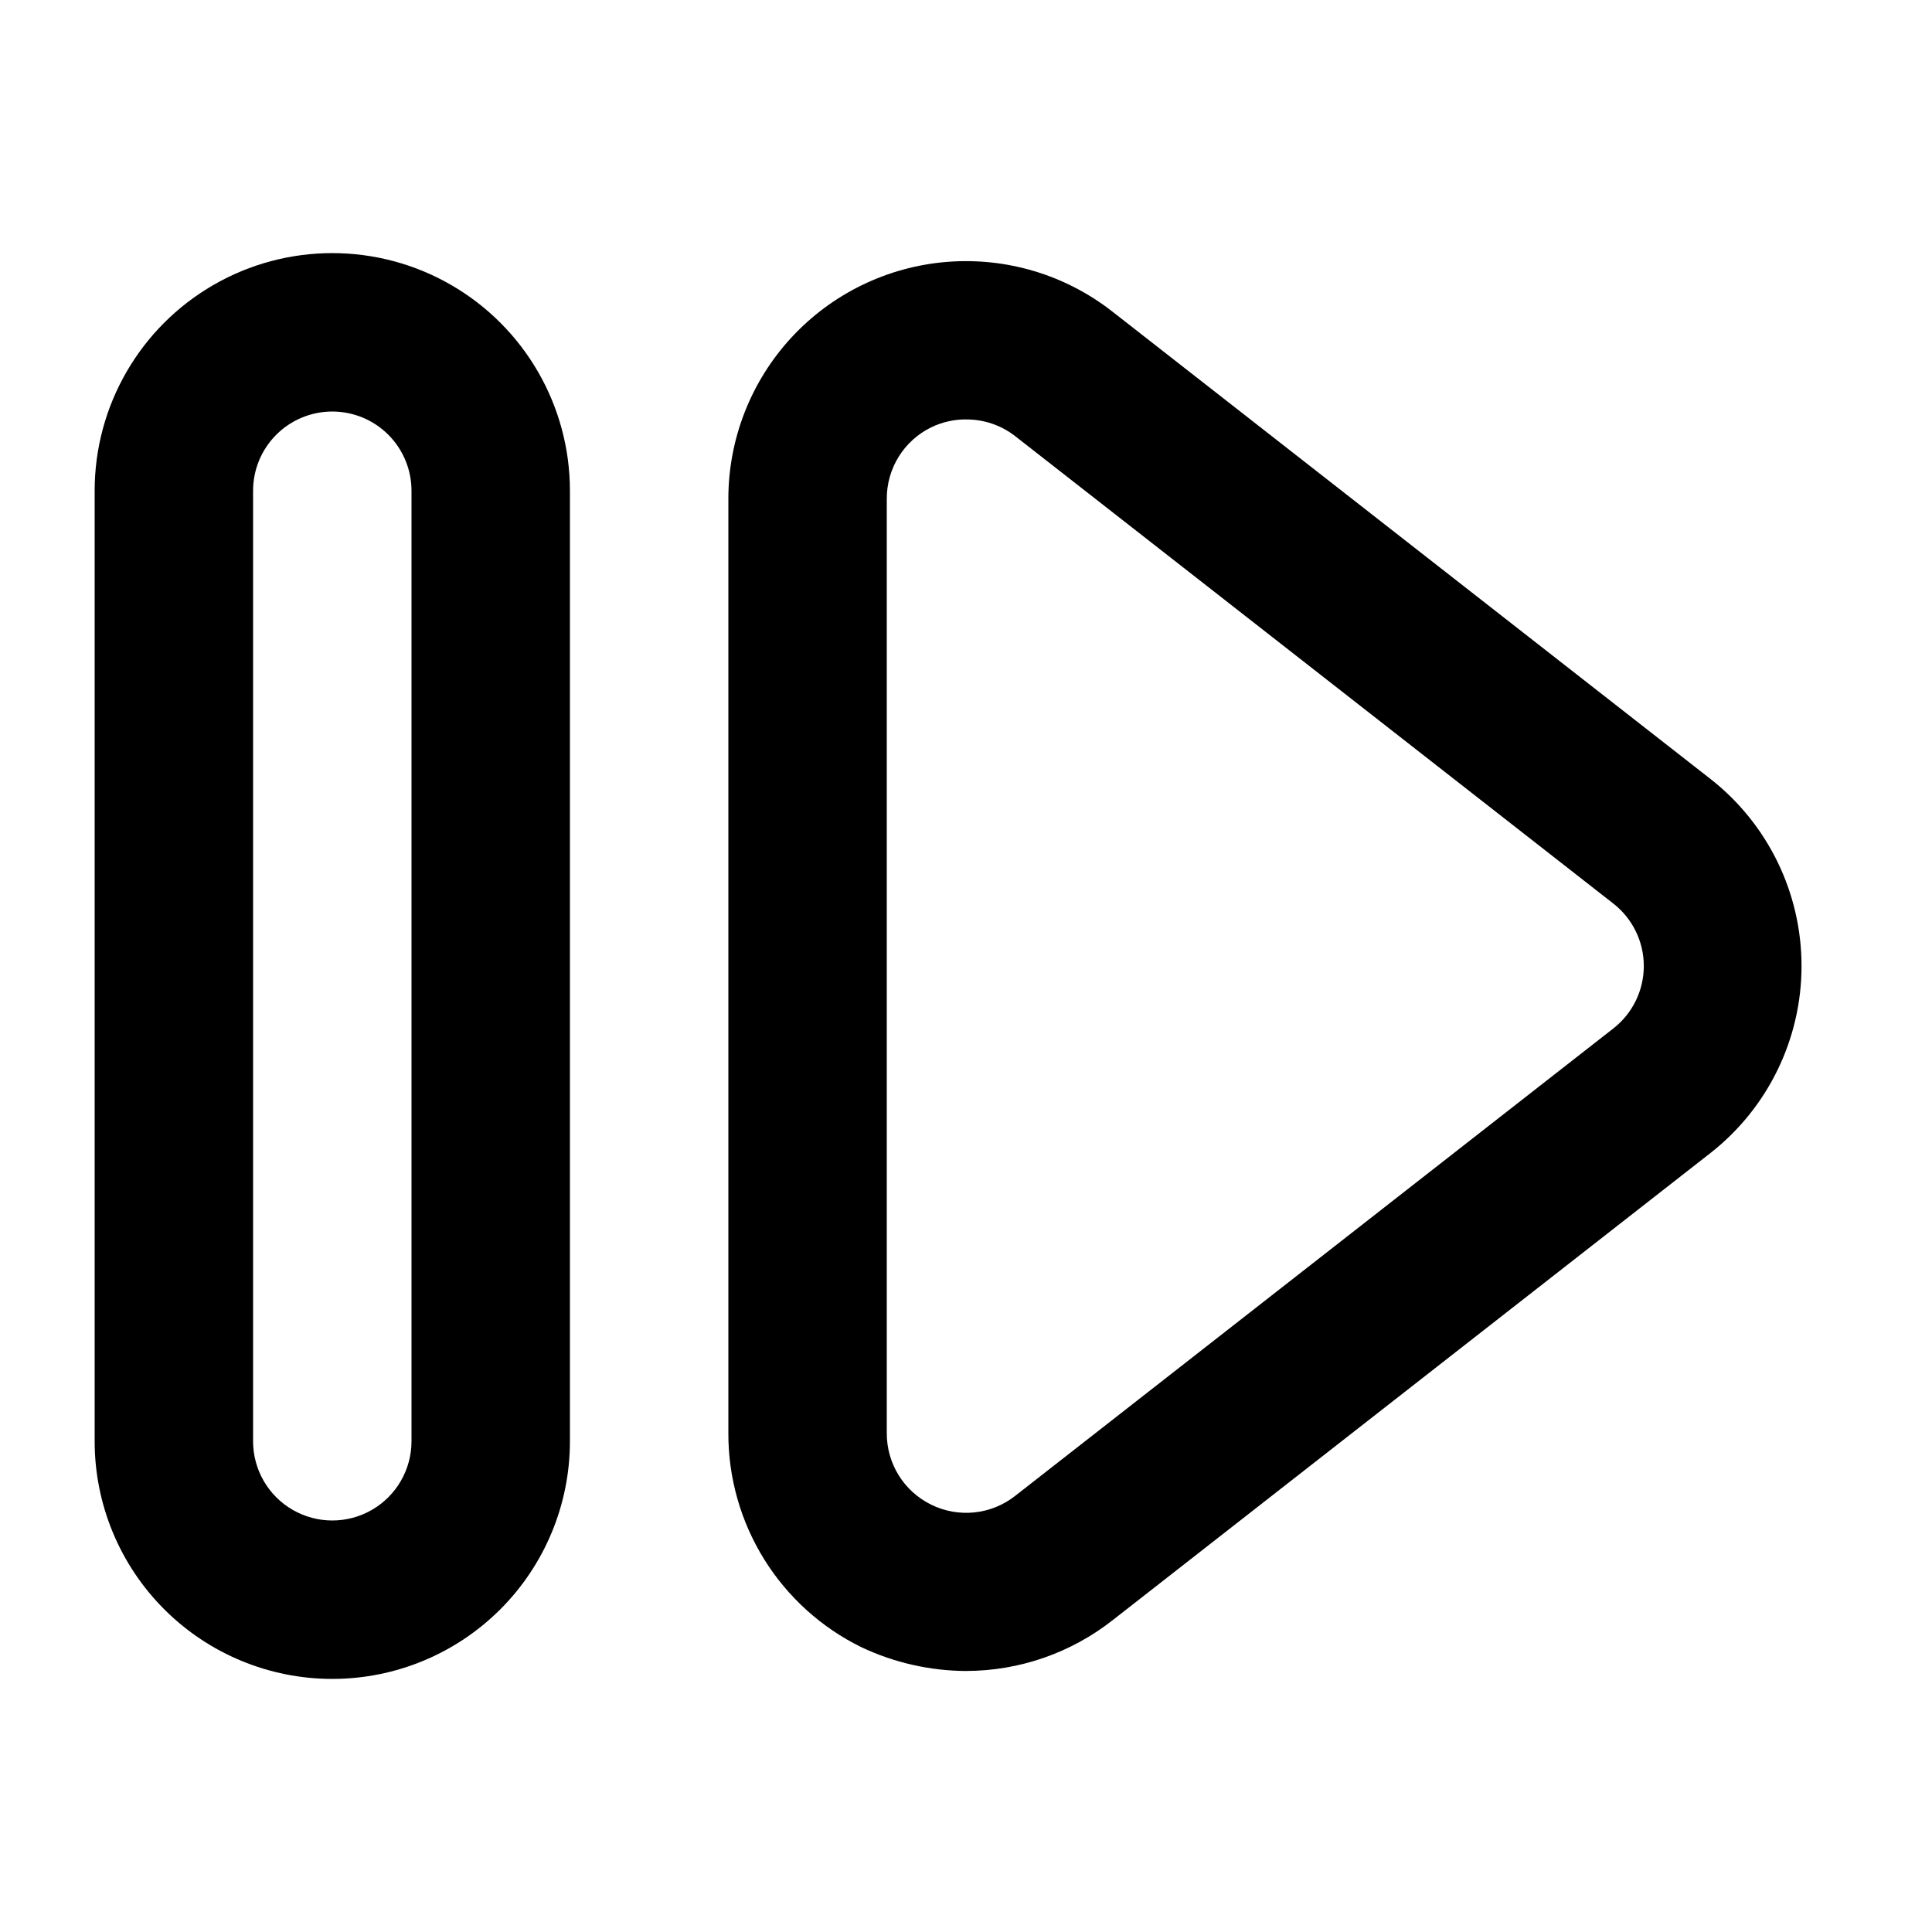
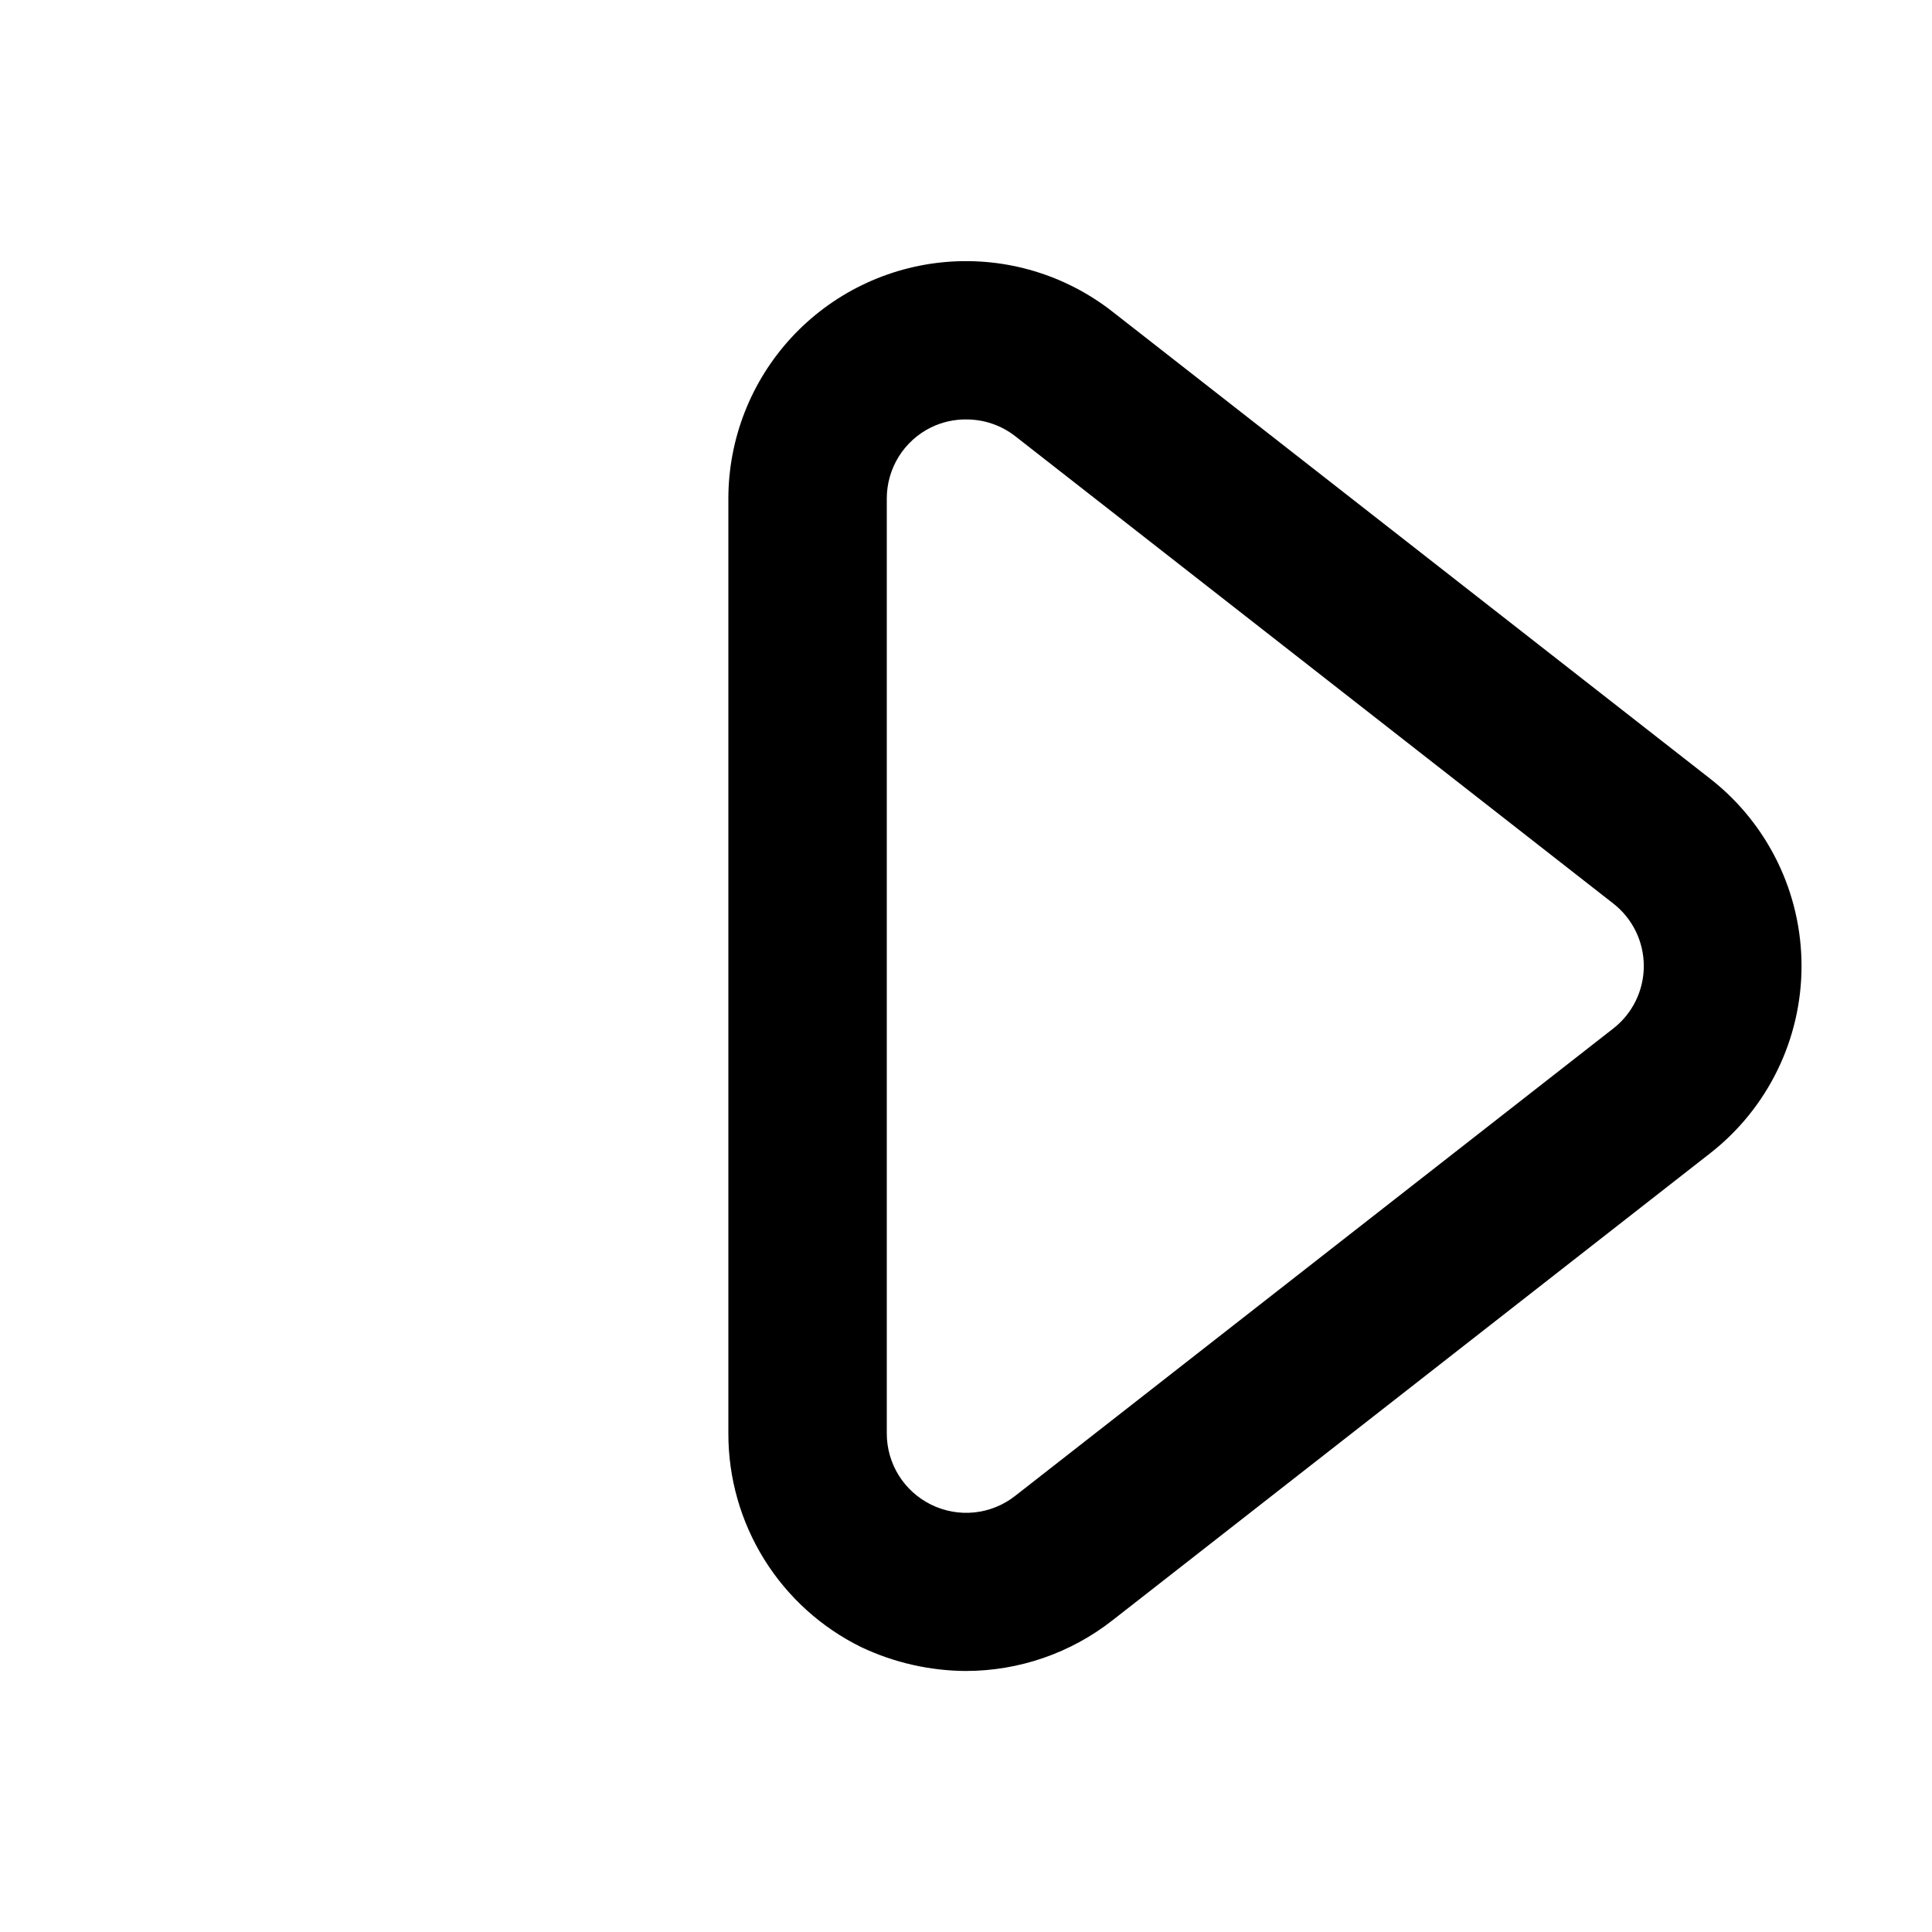
<svg xmlns="http://www.w3.org/2000/svg" fill="#000000" width="800px" height="800px" version="1.1" viewBox="144 144 512 512">
  <g>
    <path d="m400 586.83c-9.586-0.055-19.043-2.203-27.711-6.297-10.598-5.195-19.527-13.262-25.762-23.281-6.234-10.023-9.527-21.594-9.504-33.398v-247.71c0.008-15.82 5.973-31.059 16.703-42.684 10.73-11.621 25.445-18.781 41.215-20.055 15.77-1.27 31.438 3.441 43.891 13.199l158.49 123.85h0.004c15.211 11.938 24.098 30.203 24.098 49.543 0 19.336-8.887 37.602-24.098 49.539l-158.49 123.85-0.004 0.004c-11.078 8.691-24.75 13.422-38.832 13.434zm0-331.68c-3.199-0.012-6.359 0.707-9.238 2.102-3.531 1.73-6.508 4.418-8.586 7.758-2.078 3.344-3.176 7.199-3.168 11.133v247.71c-0.008 3.934 1.09 7.793 3.168 11.133s5.055 6.027 8.586 7.762c3.551 1.75 7.523 2.465 11.461 2.055 3.934-0.41 7.676-1.922 10.789-4.367l158.49-123.85h0.004c5.125-3.977 8.121-10.098 8.121-16.582 0-6.488-2.996-12.609-8.121-16.586l-158.49-123.85h-0.004c-3.719-2.891-8.305-4.441-13.012-4.41z" />
-     <path d="m232.06 588.93c-16.703 0-32.723-6.633-44.531-18.445-11.809-11.809-18.445-27.828-18.445-44.531v-251.9c0-22.5 12.004-43.289 31.488-54.539s43.492-11.25 62.977 0 31.488 32.039 31.488 54.539v251.9c0 16.703-6.637 32.723-18.445 44.531-11.812 11.812-27.828 18.445-44.531 18.445zm0-335.87c-5.566 0-10.906 2.211-14.844 6.148s-6.148 9.277-6.148 14.844v251.9c0 7.5 4 14.43 10.496 18.18s14.496 3.75 20.992 0 10.496-10.68 10.496-18.18v-251.9c0-5.566-2.211-10.906-6.148-14.844s-9.277-6.148-14.844-6.148z" />
  </g>
</svg>